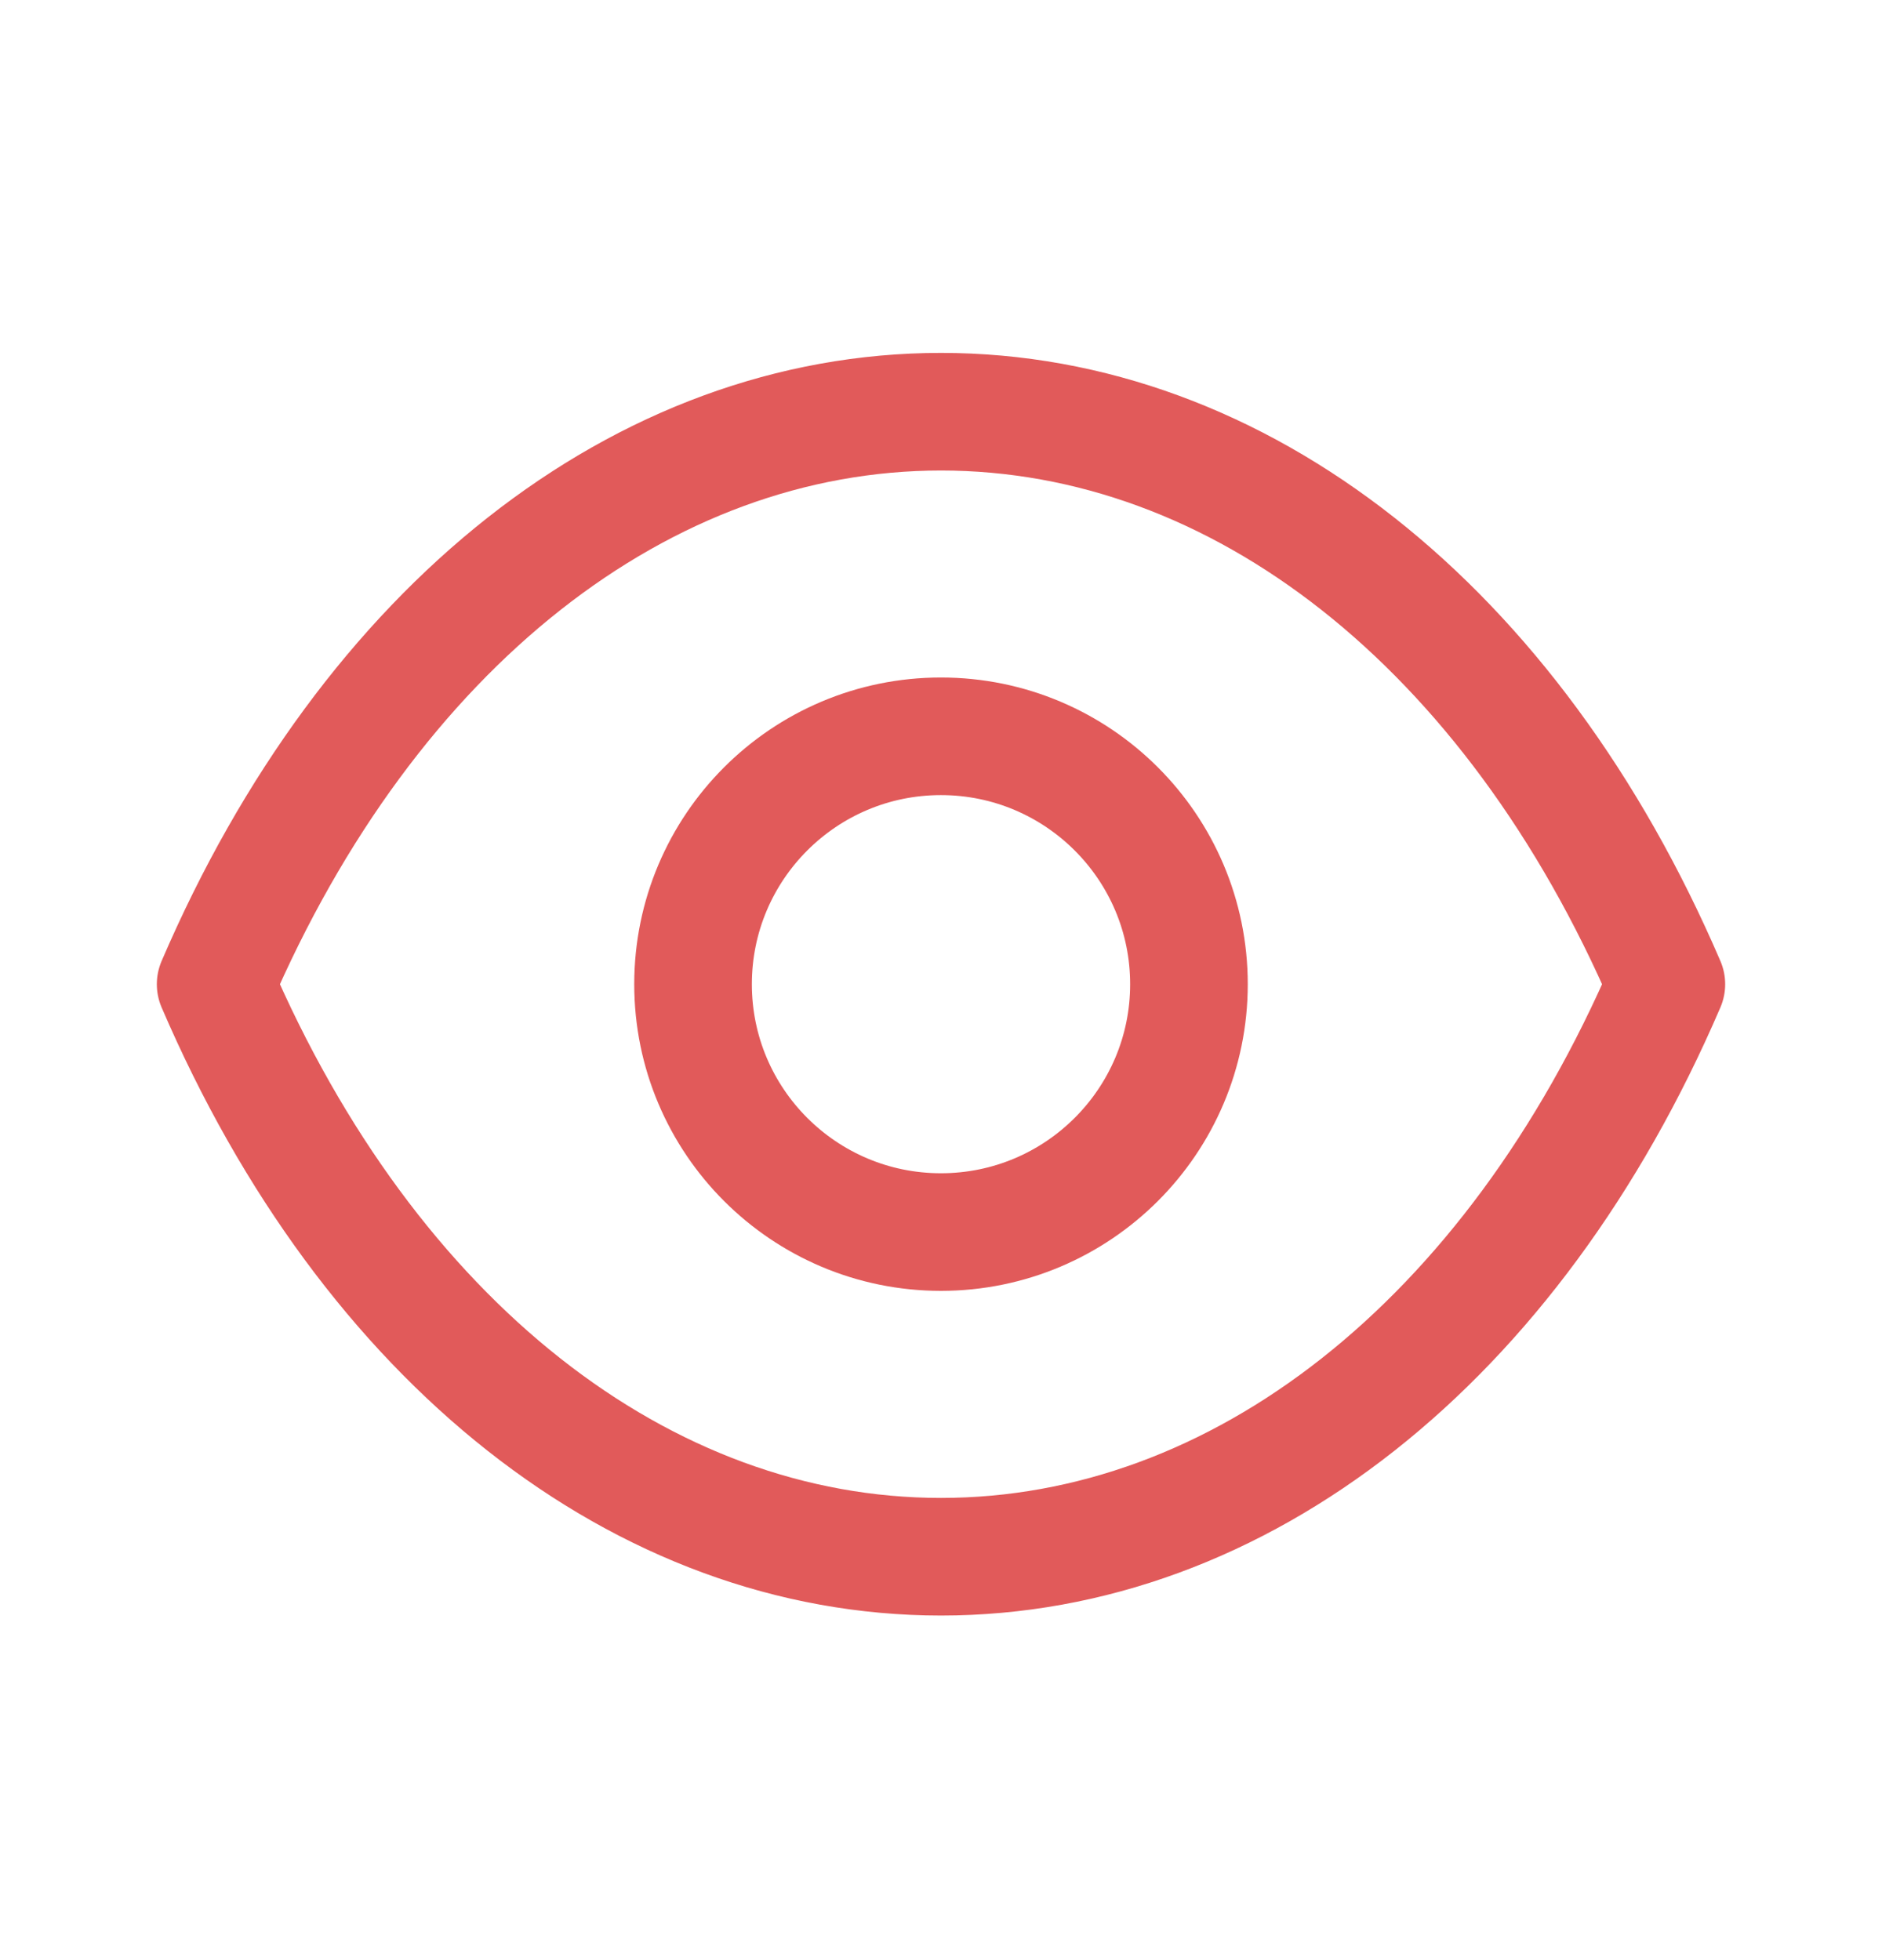
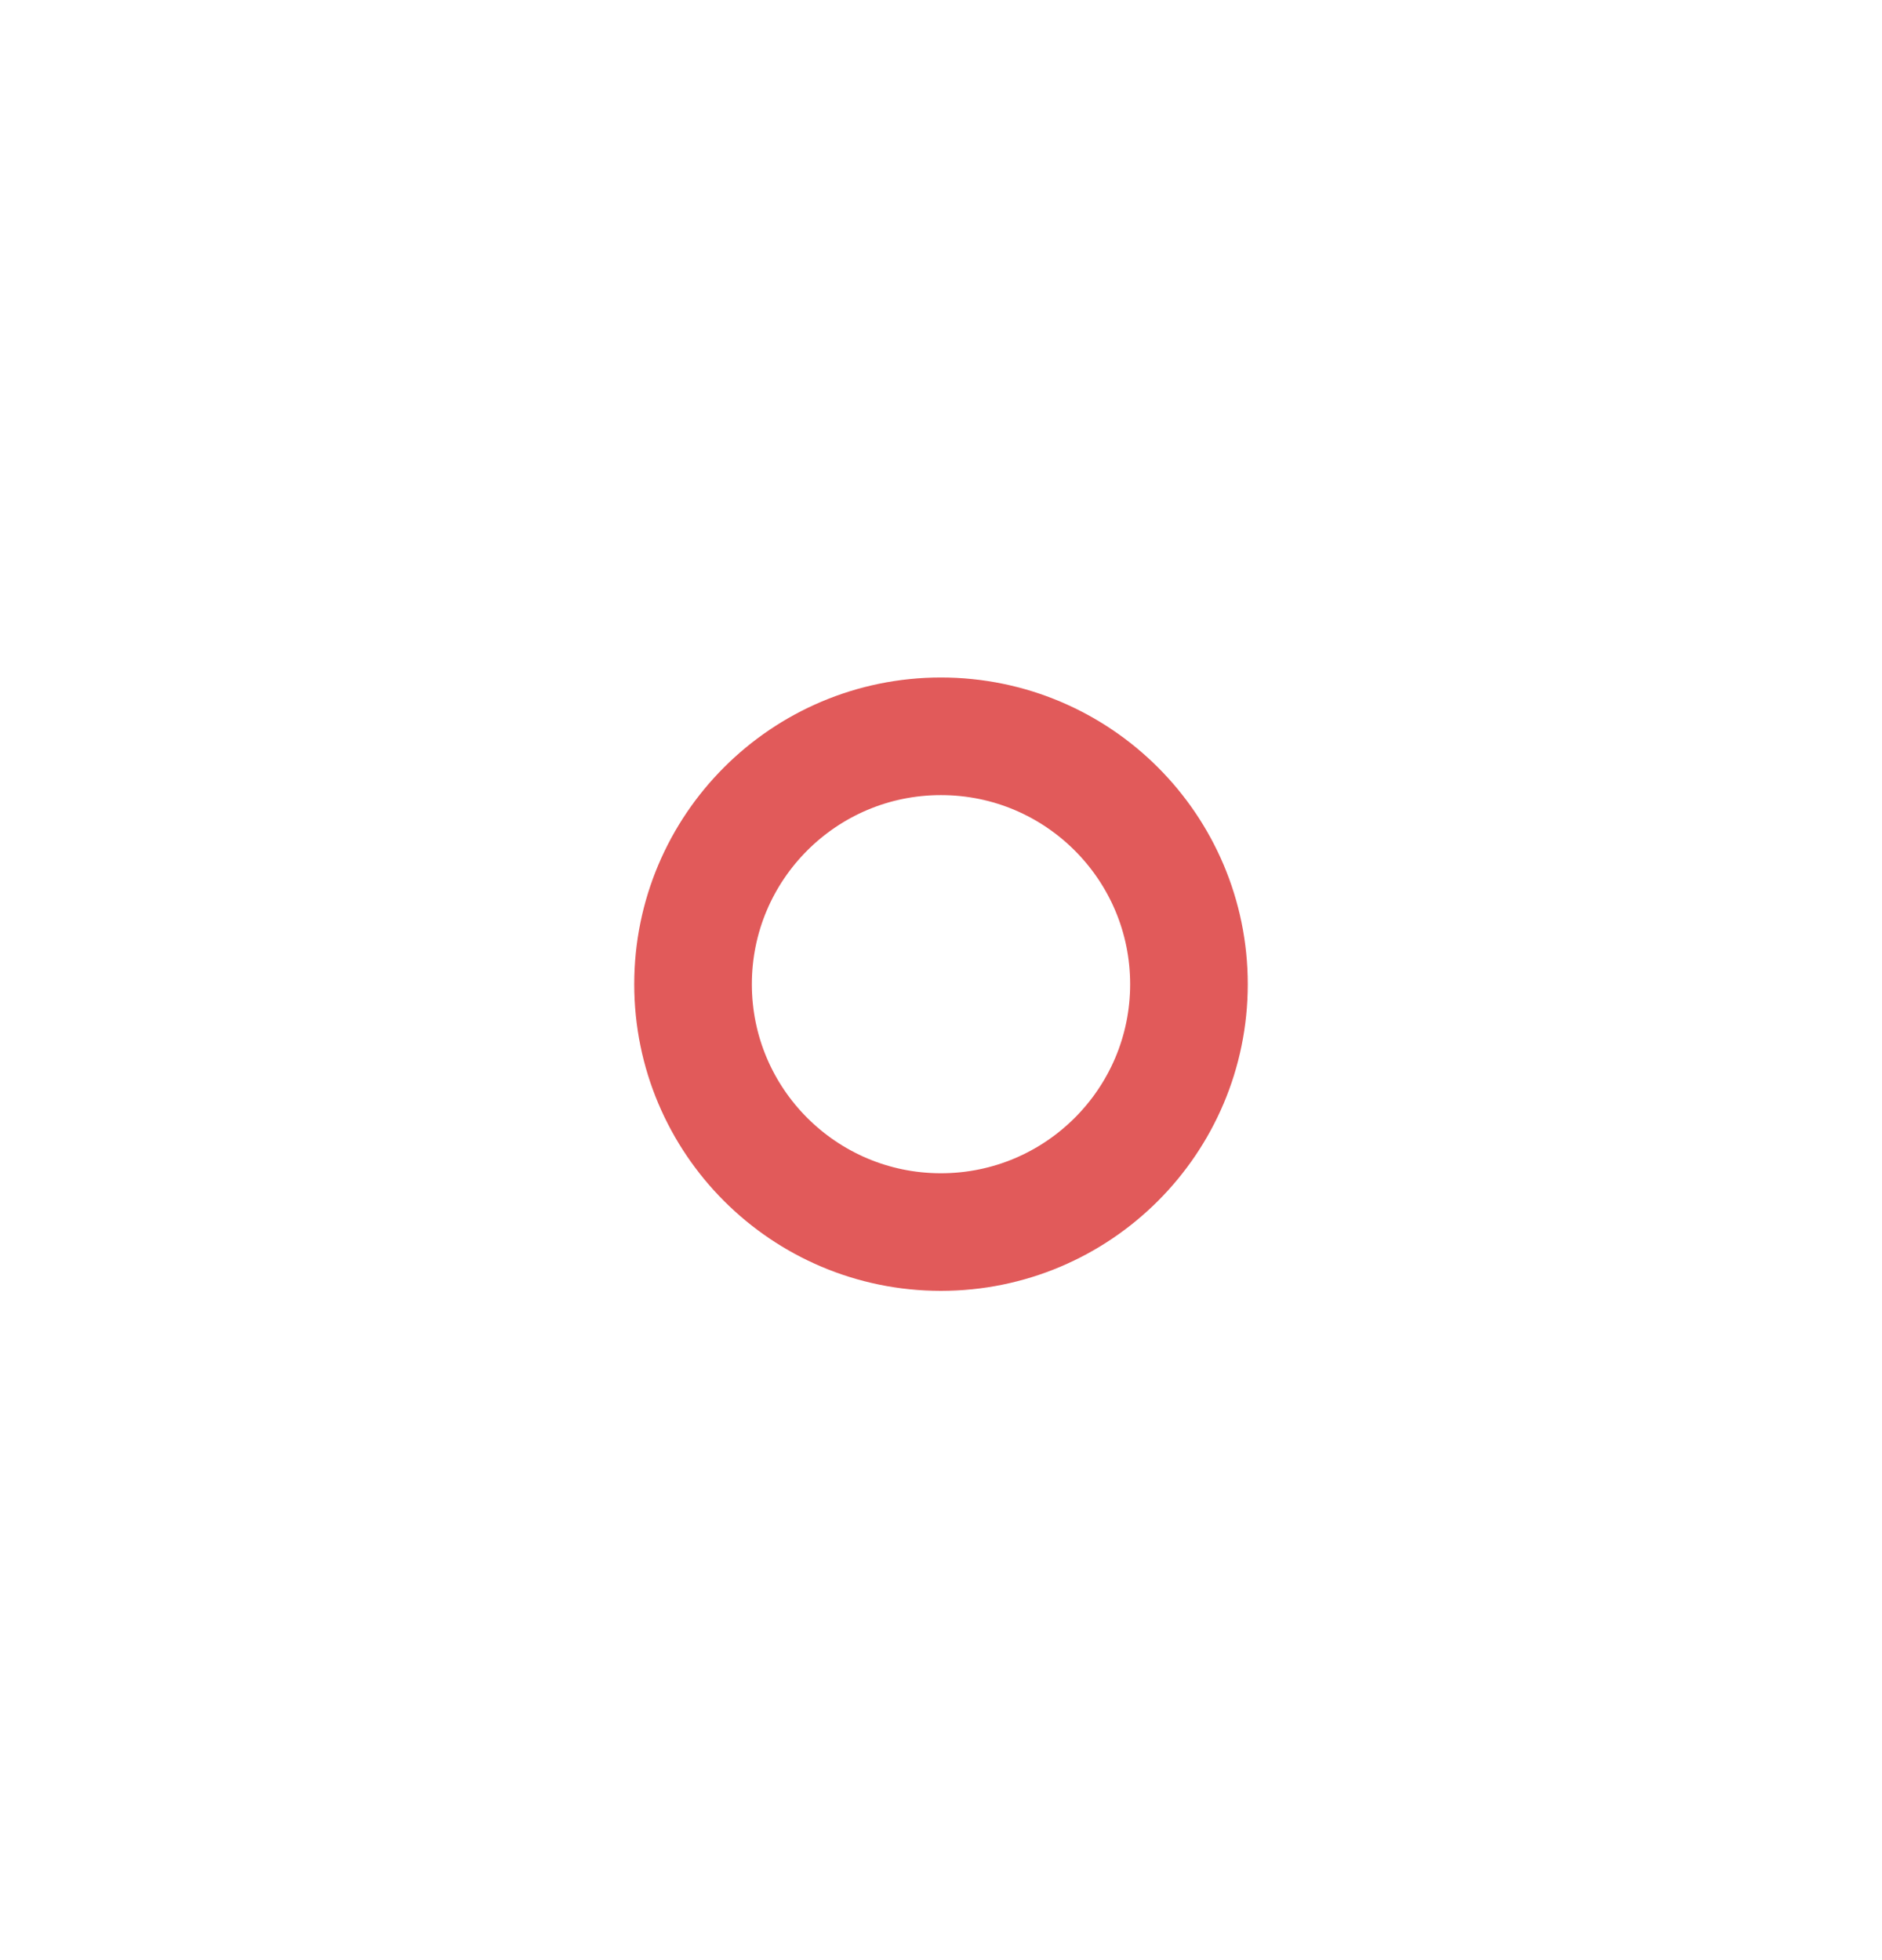
<svg xmlns="http://www.w3.org/2000/svg" width="24" height="25" viewBox="0 0 24 25" fill="none">
  <g id="Iconly/Light/Show">
    <g id="Show">
      <path id="Stroke 1" fill-rule="evenodd" clip-rule="evenodd" d="M15.162 12.553C15.162 14.299 13.745 15.714 11.999 15.714C10.254 15.714 8.838 14.299 8.838 12.553C8.838 10.806 10.254 9.391 11.999 9.391C13.745 9.391 15.162 10.806 15.162 12.553Z" stroke="#E15A5A" stroke-width="1.5" stroke-linecap="round" stroke-linejoin="round" />
-       <path id="Stroke 3" fill-rule="evenodd" clip-rule="evenodd" d="M11.998 19.855C15.806 19.855 19.289 17.117 21.25 12.553C19.289 7.989 15.806 5.251 11.998 5.251H12.002C8.194 5.251 4.711 7.989 2.75 12.553C4.711 17.117 8.194 19.855 12.002 19.855H11.998Z" stroke="#E15A5A" stroke-width="1.5" stroke-linecap="round" stroke-linejoin="round" />
    </g>
  </g>
</svg>